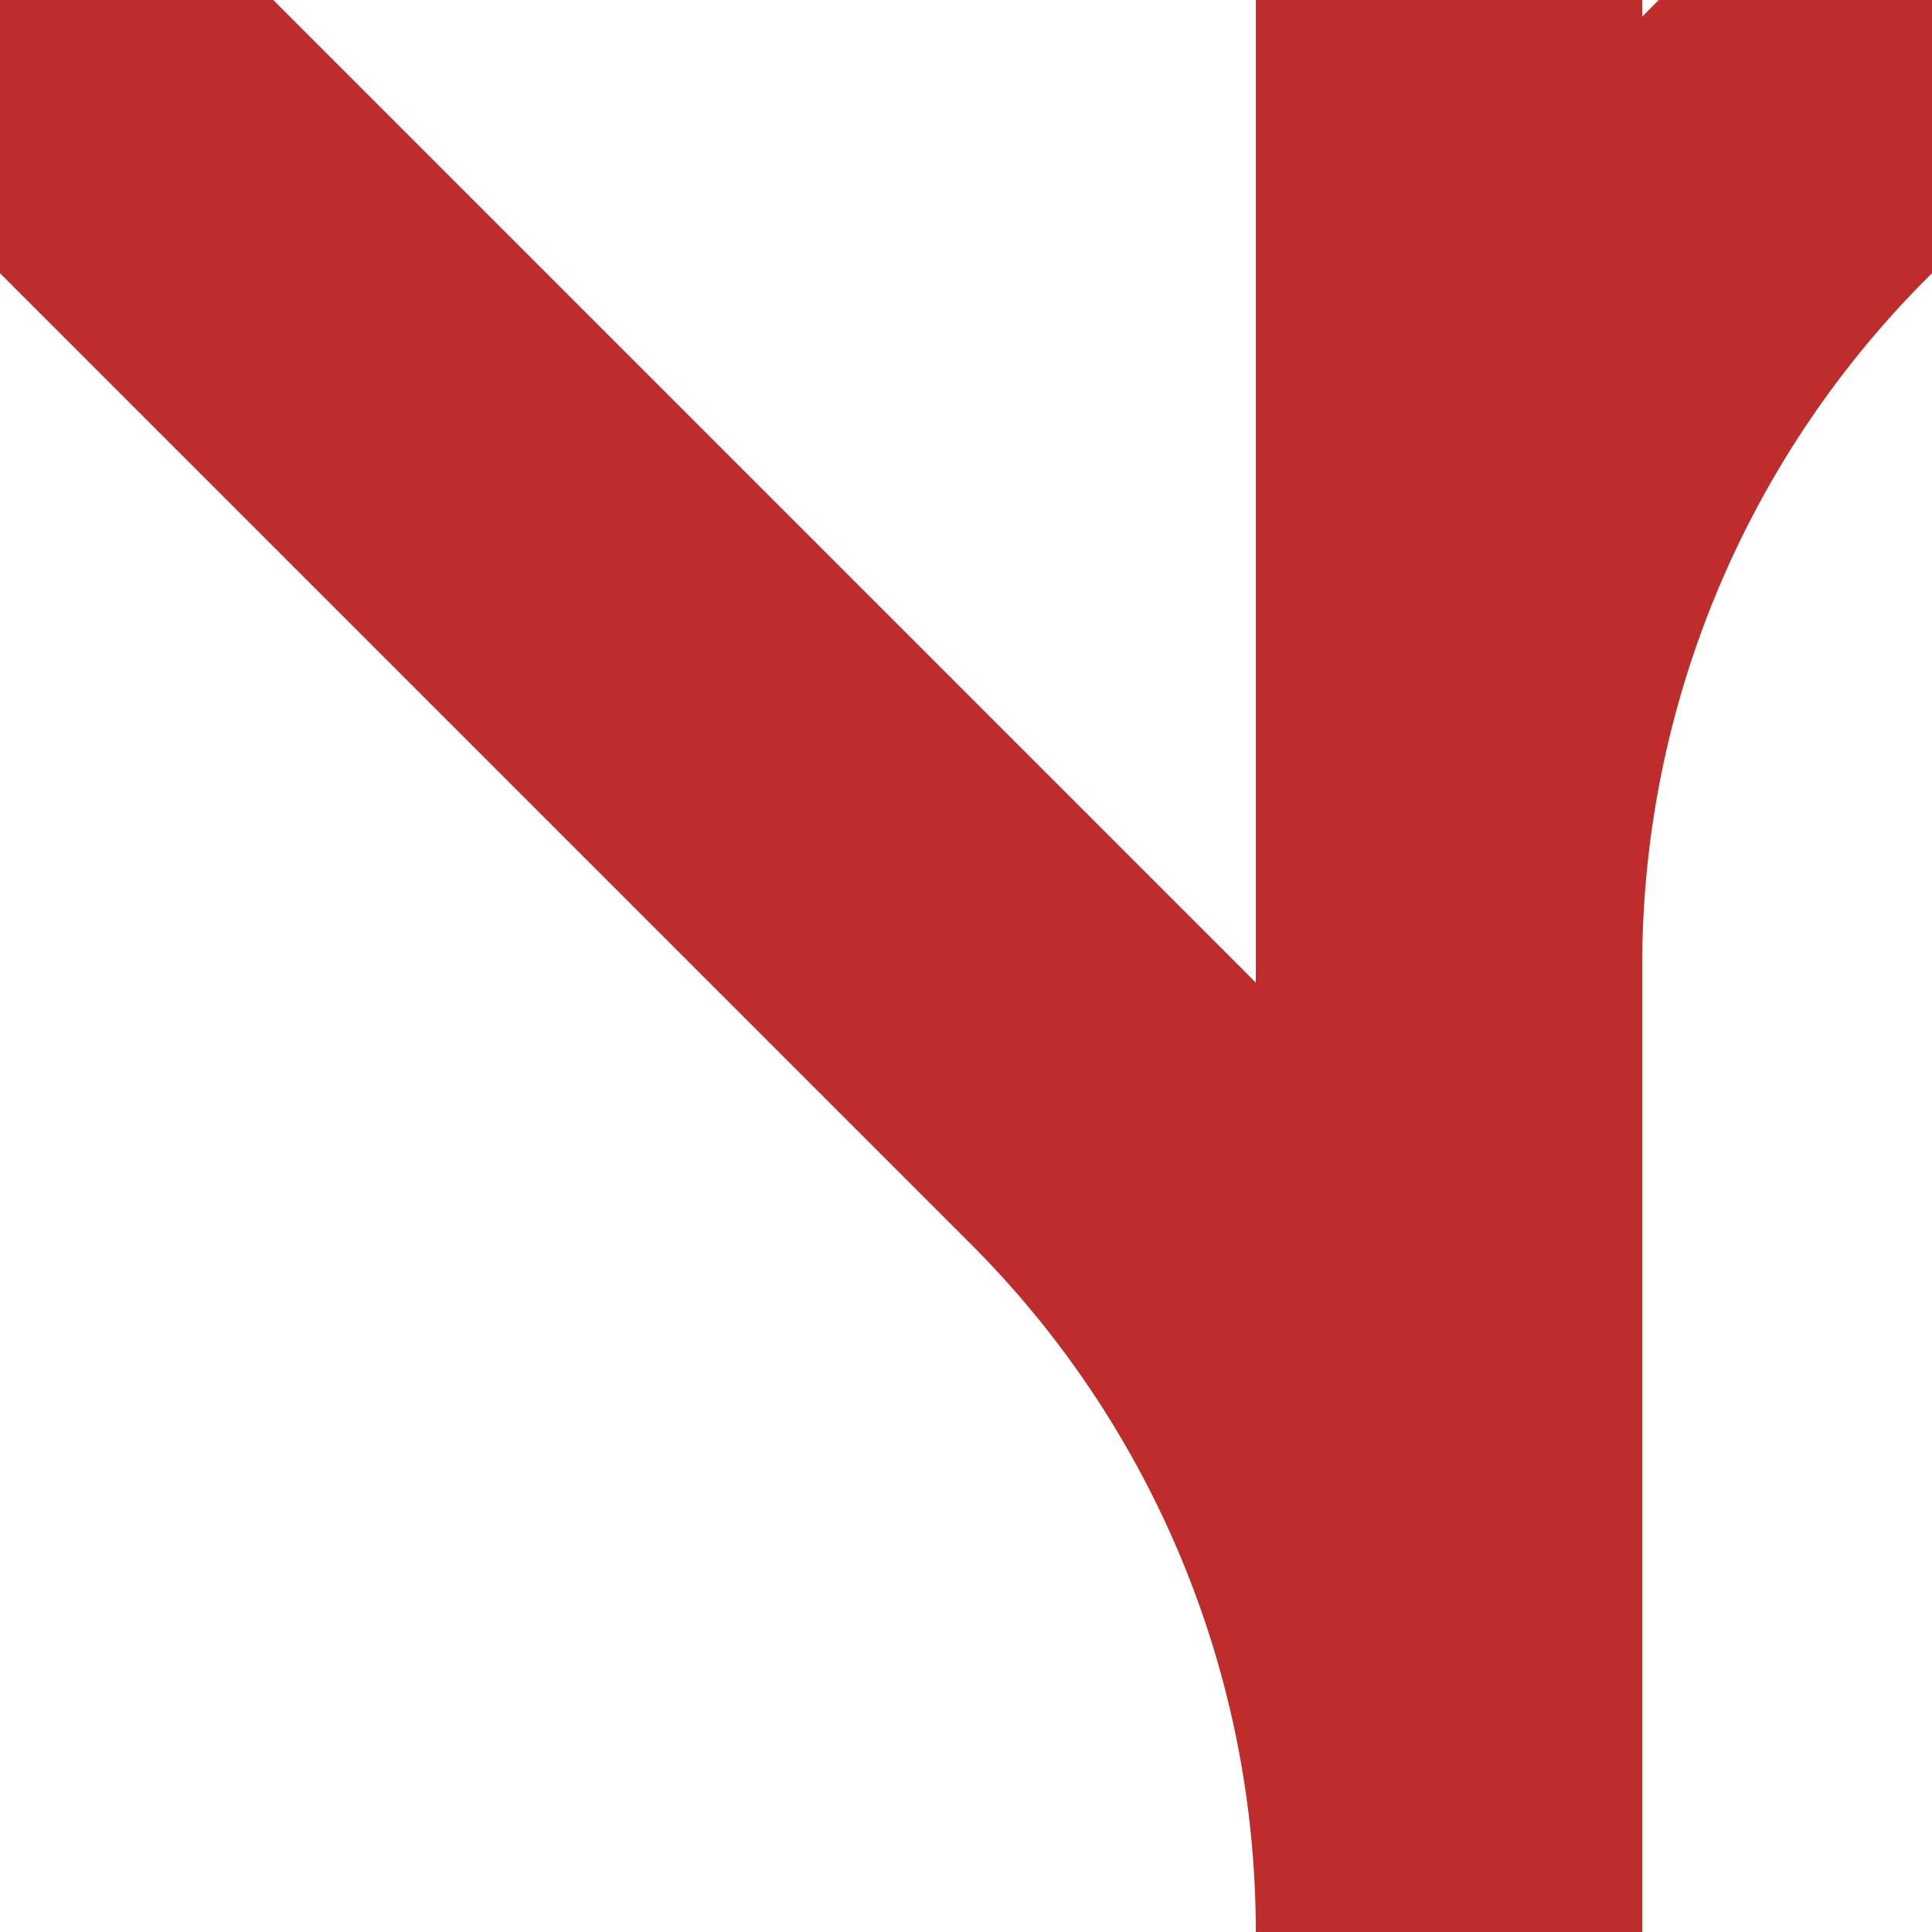
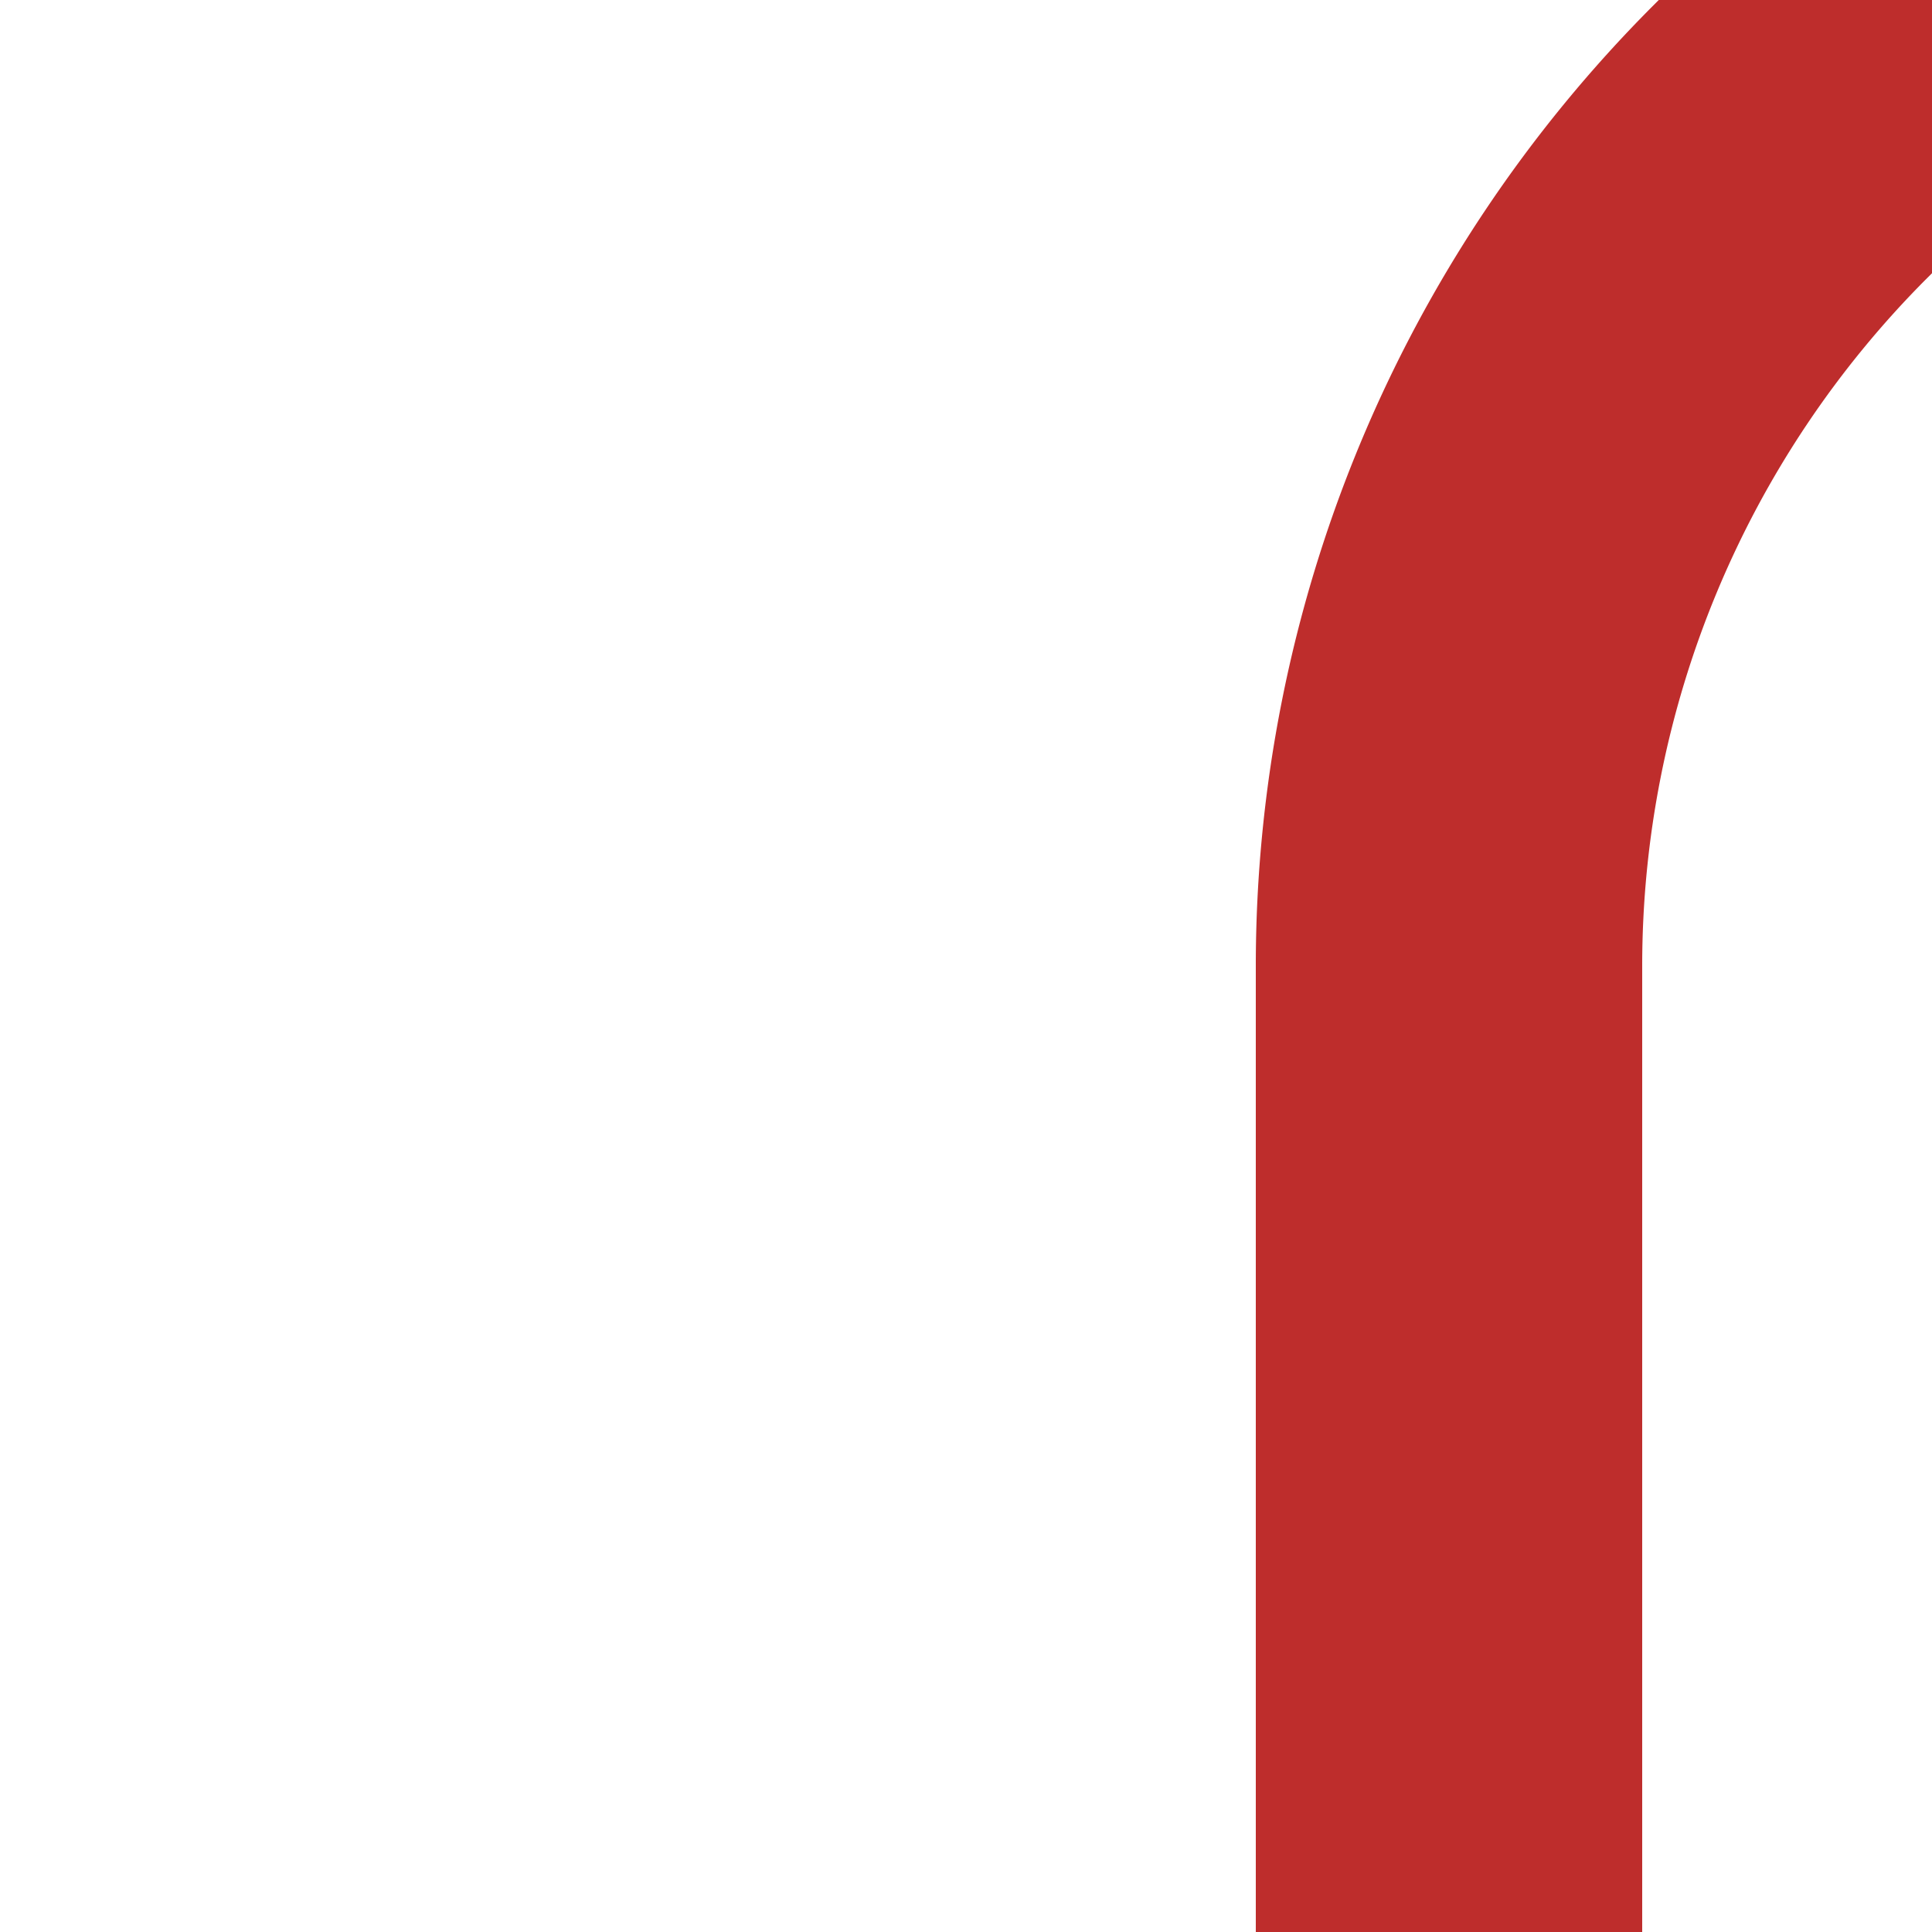
<svg xmlns="http://www.w3.org/2000/svg" width="500" height="500">
  <title>v-ABZg+14</title>
-   <path stroke="#BE2D2C" d="M 0,0 286.61,286.61 A 301.78,301.78 0 0 1 375,500 V 0" stroke-width="100" fill="none" />
  <path stroke="#BE2D2C" d="M 500,0 463.4,36.6 A 301.78,301.78 0 0 0 375,250 V 500" stroke-width="100" fill="none" />
</svg>